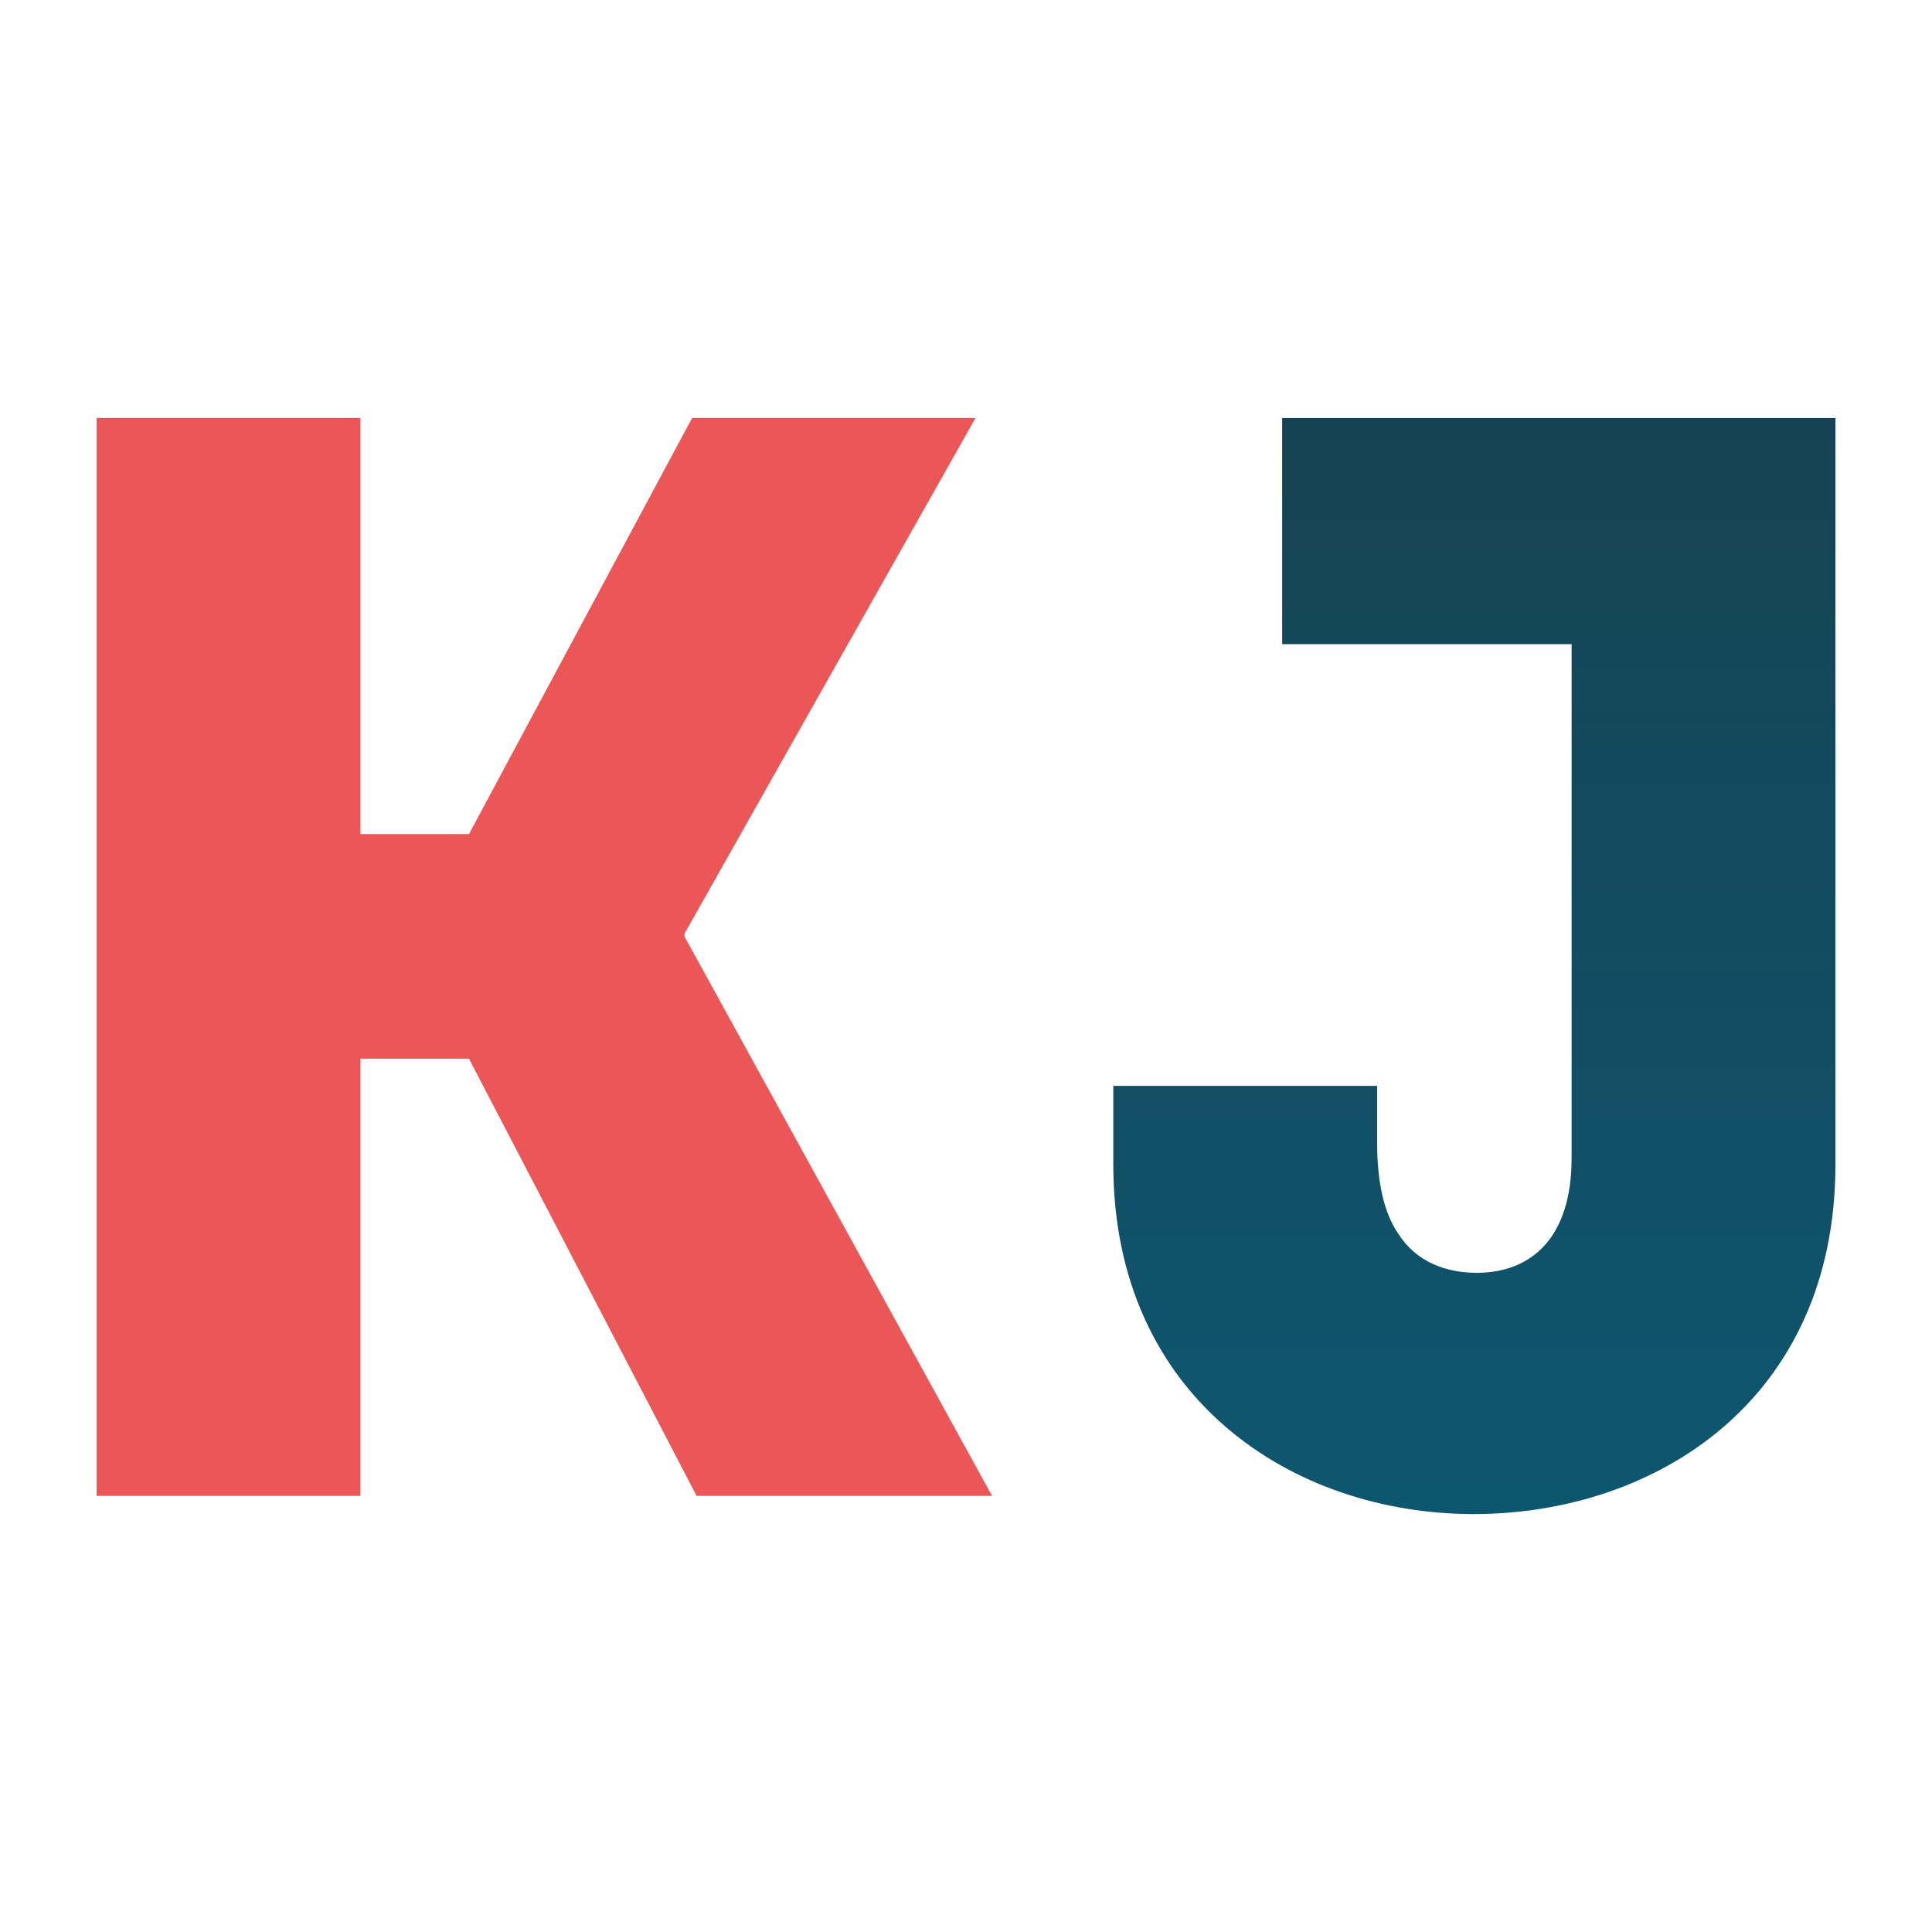
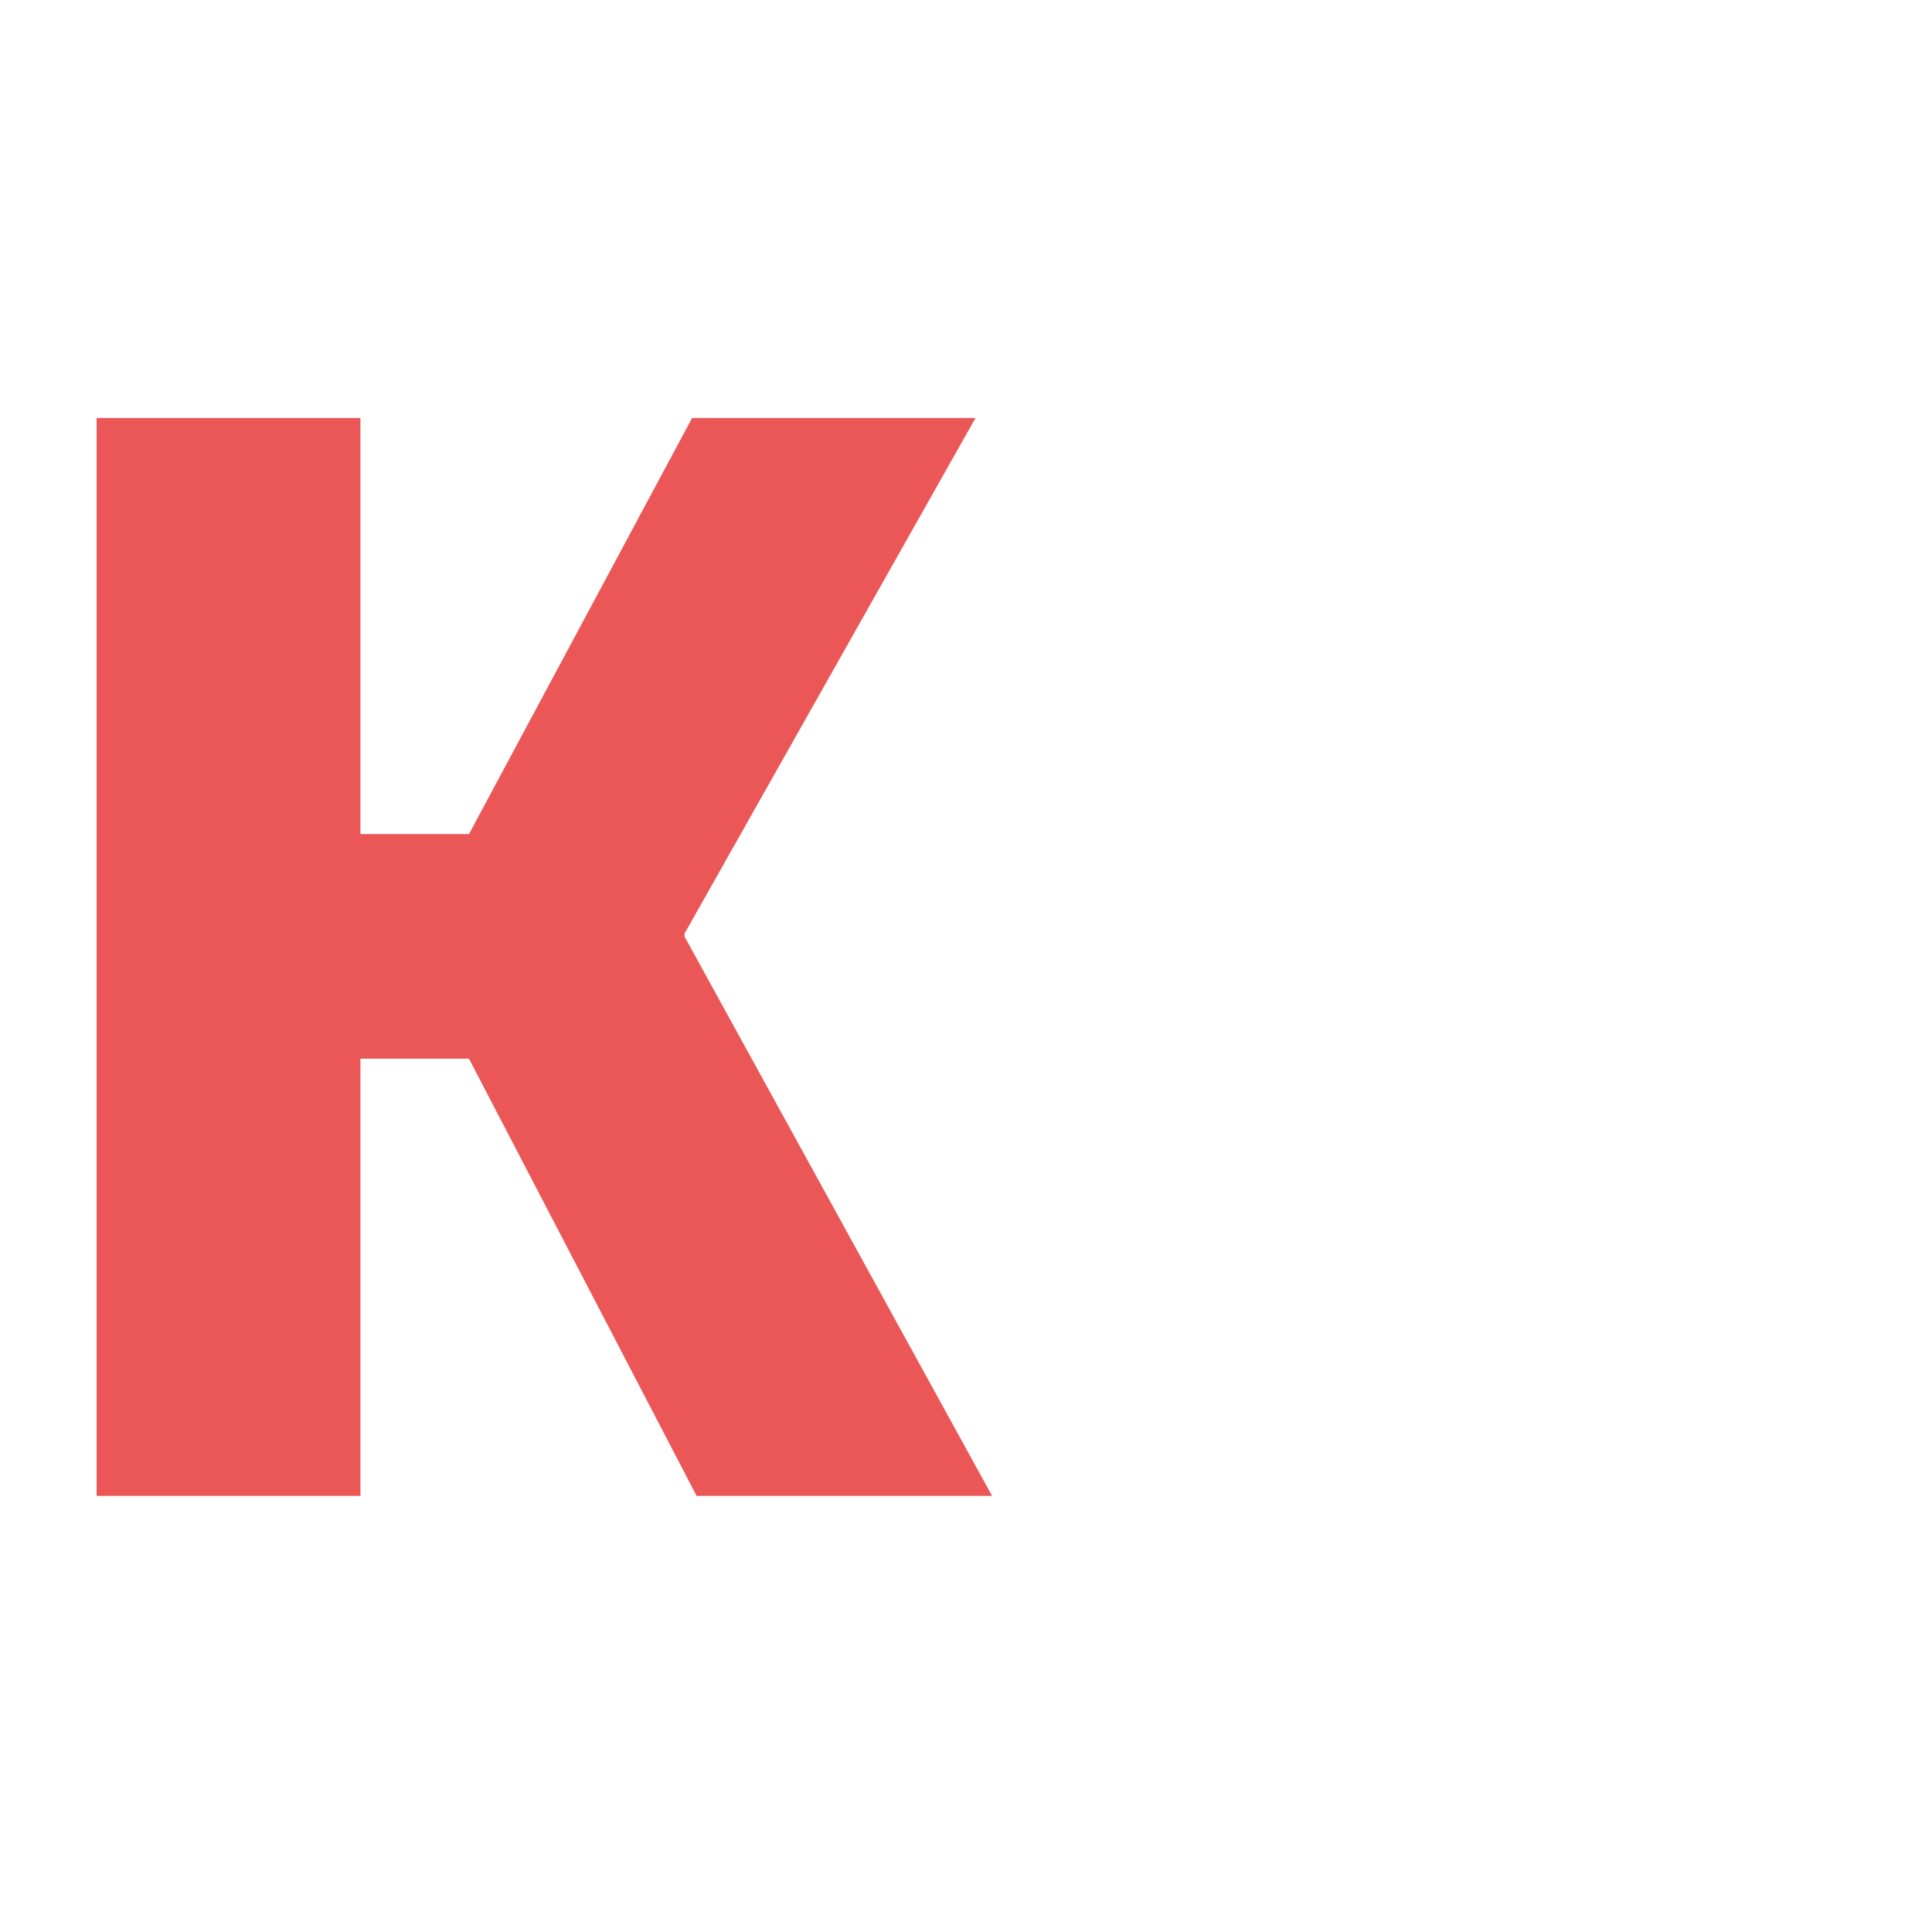
<svg xmlns="http://www.w3.org/2000/svg" id="Layer_1" data-name="Layer 1" viewBox="0 0 500 500">
  <defs>
    <style>
      .cls-1 {
        fill: url(#linear-gradient);
      }

      .cls-1, .cls-2 {
        stroke-width: 0px;
      }

      .cls-2 {
        fill: #eb5757;
      }
    </style>
    <linearGradient id="linear-gradient" x1="437.56" y1="322.95" x2="437.56" y2="-45.02" gradientTransform="translate(-56 356) scale(1 -1)" gradientUnits="userSpaceOnUse">
      <stop offset="0" stop-color="#183e4b" />
      <stop offset="1" stop-color="#0d5771" />
    </linearGradient>
  </defs>
  <path class="cls-2" d="m25,387.14V108.18h68.28v107.68h28.09l57.74-107.68h73.35l-75.3,133.43v.78l79.59,144.75h-76.47l-58.91-113.15h-28.09v113.15H25Z" />
-   <path class="cls-1" d="m288.12,301.31v-20.29h68.28v14.83c0,10.53,1.95,18.34,5.46,23.41,4.68,7.41,12.48,10.14,20.29,10.14,14.44,0,24.58-9.36,24.58-29.65v-133.04h-74.91v-58.52h143.19v193.13c0,61.25-46.82,90.52-93.64,90.52s-93.25-30.04-93.25-90.52Z" />
</svg>